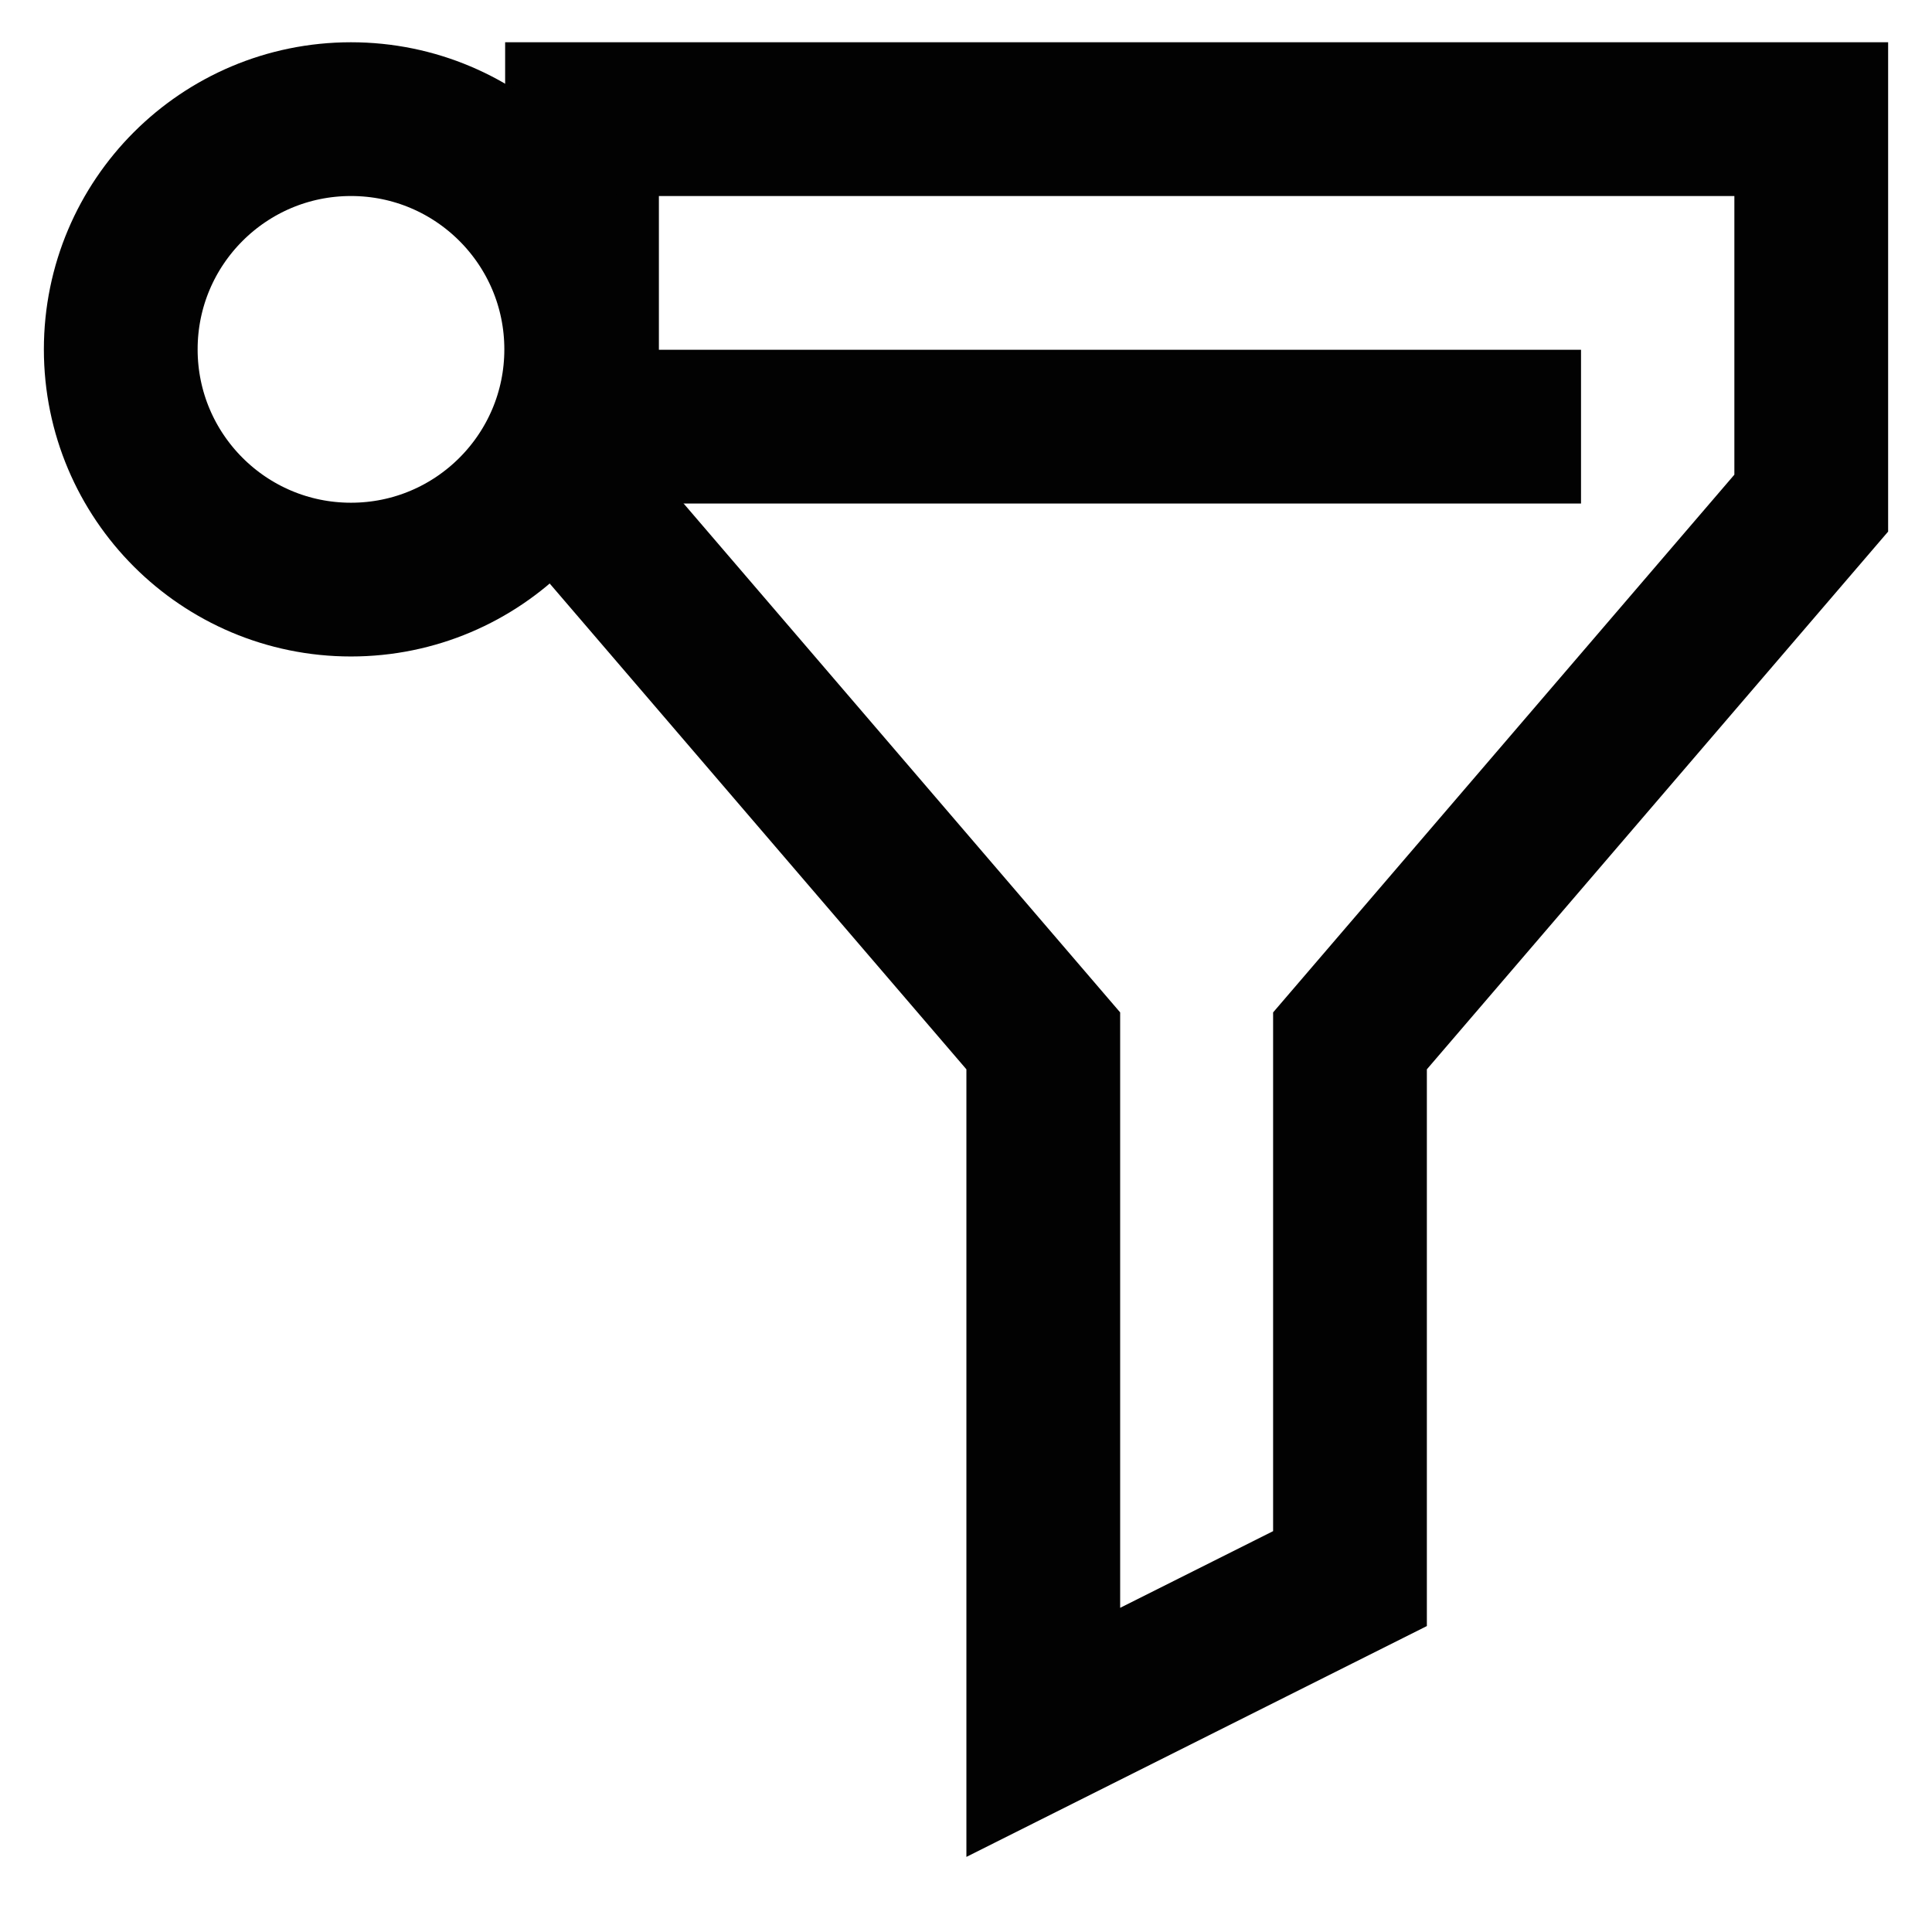
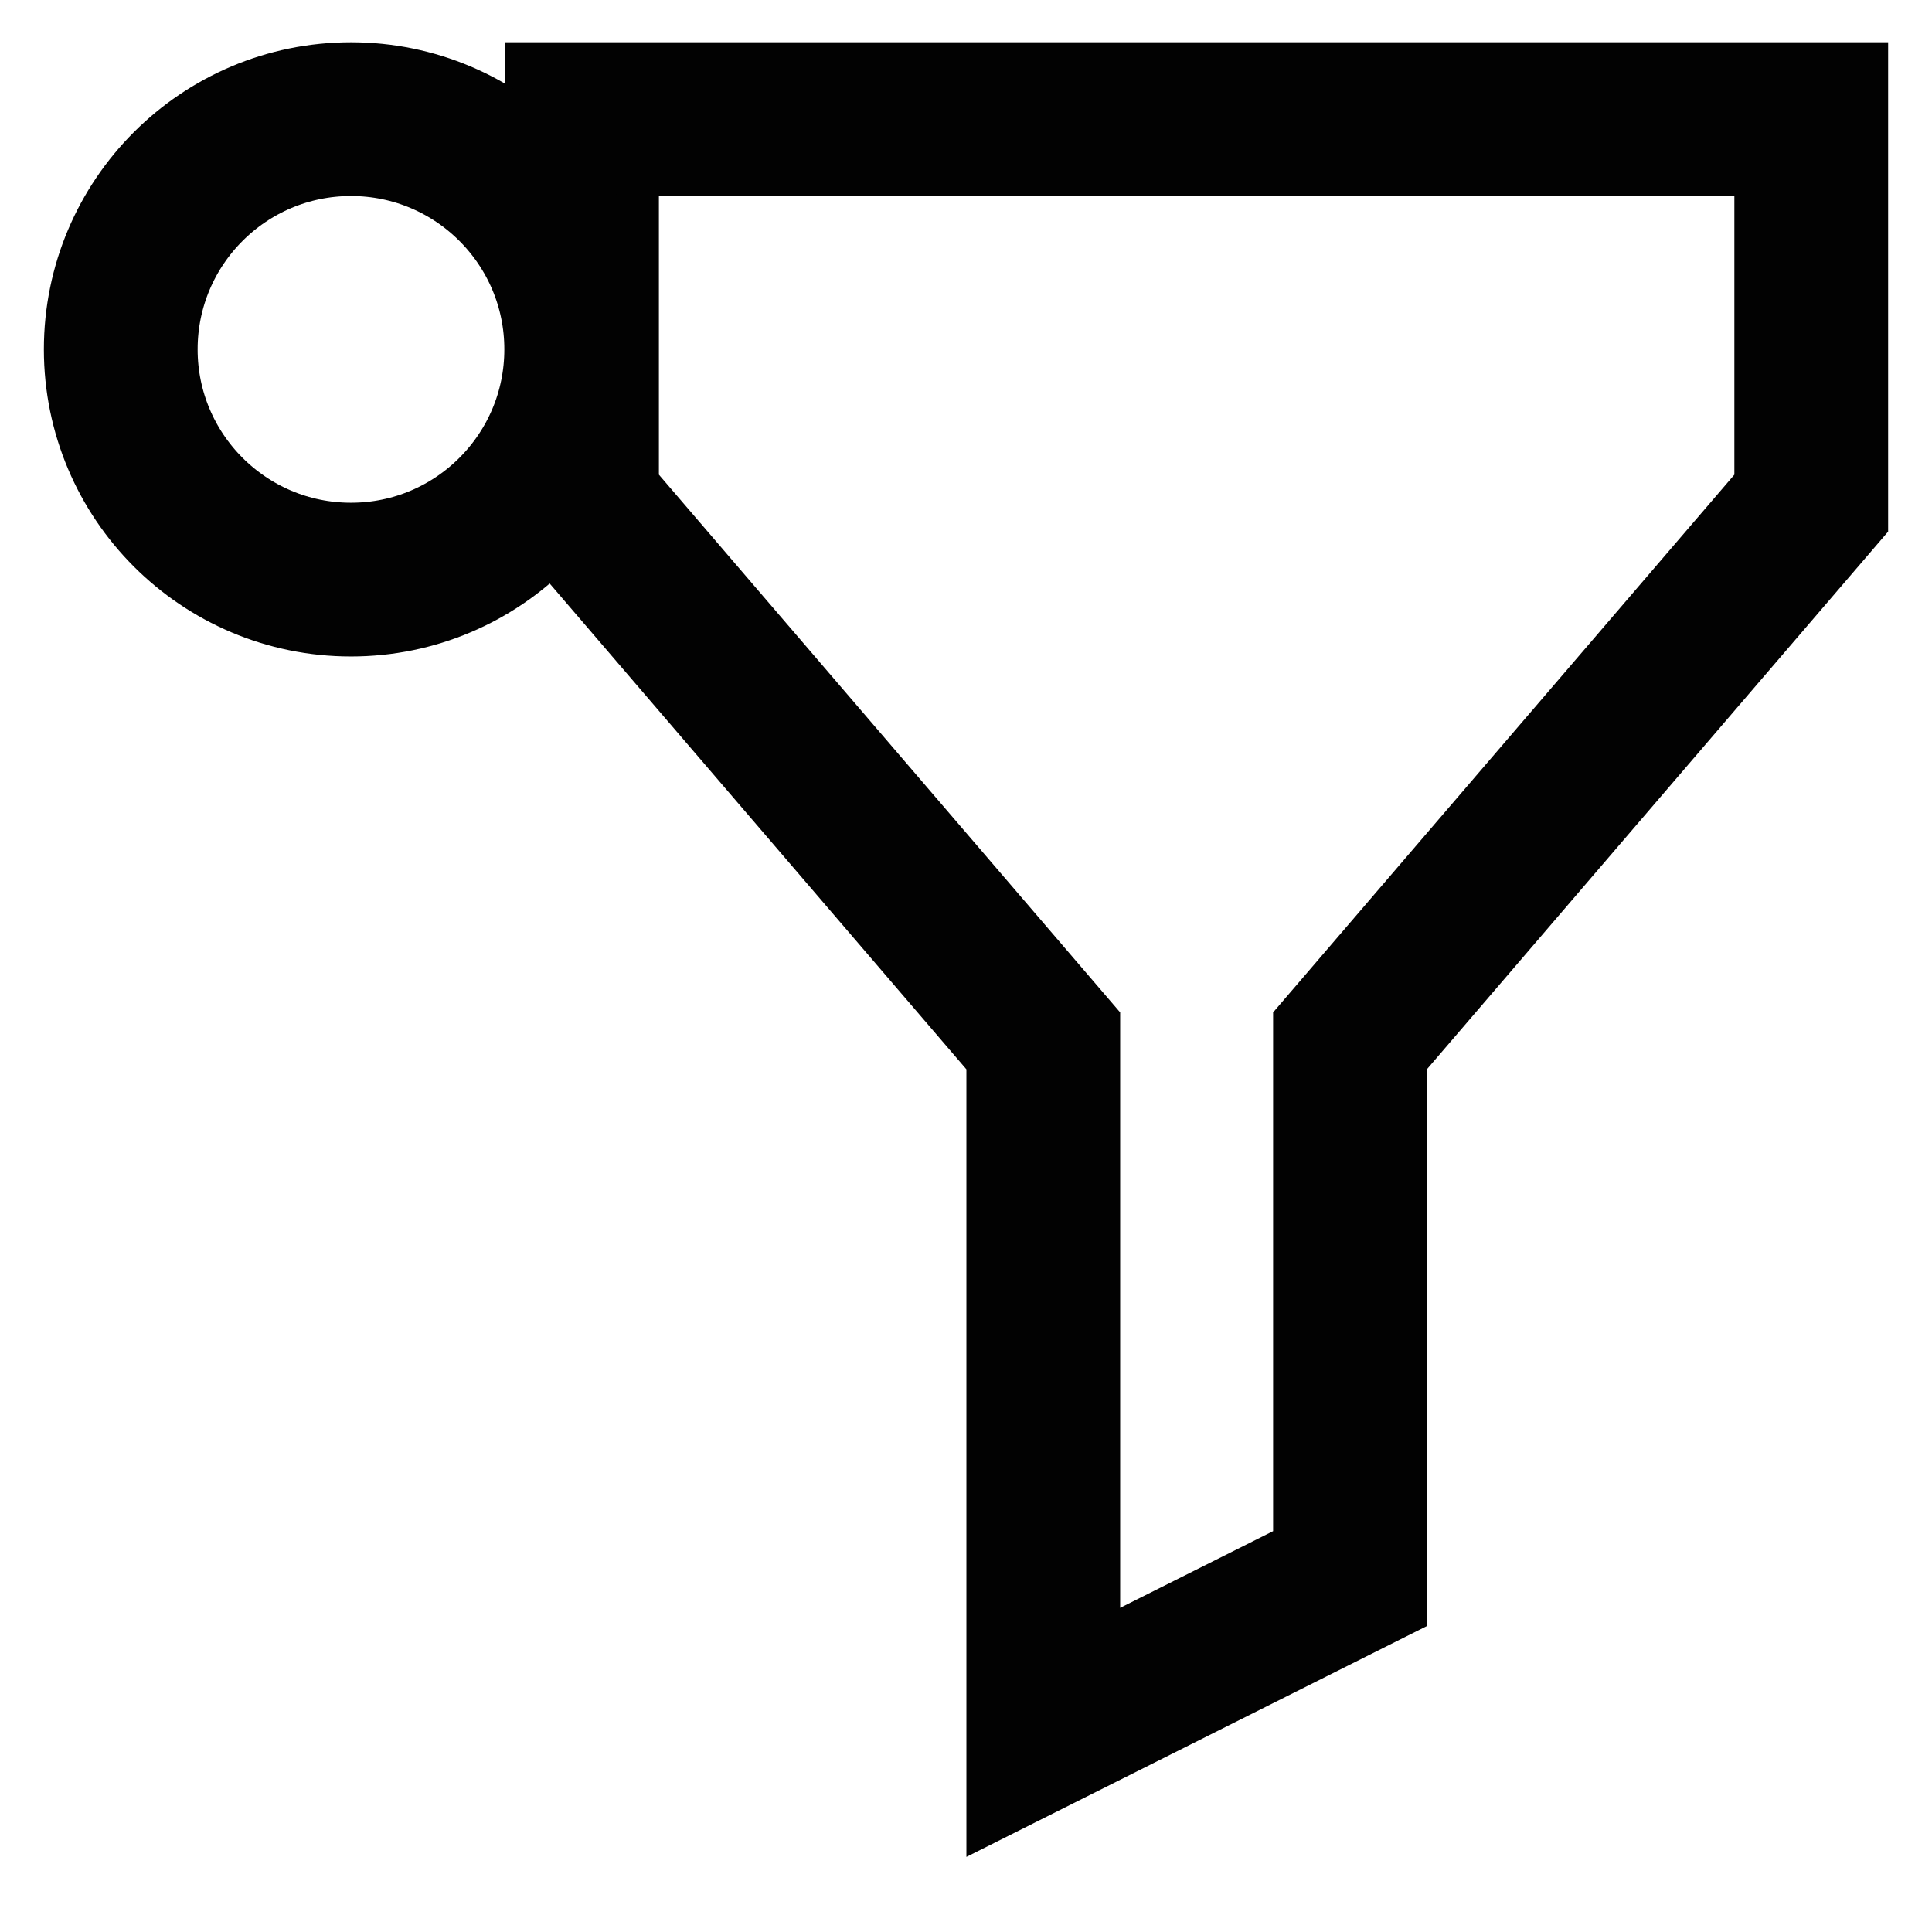
<svg xmlns="http://www.w3.org/2000/svg" id="Layer_1" data-name="Layer 1" viewBox="0 0 24 24">
  <defs>
    <style>.cls-1{fill:none;stroke:#020202;stroke-miterlimit:10;stroke-width:1.91px;}</style>
  </defs>
  <polygon class="cls-1" points="7.23 1.48 7.23 6.25 12.96 12.93 12.96 21.52 16.77 19.61 16.77 12.93 22.5 6.25 22.5 1.48 7.23 1.48" />
  <circle class="cls-1" cx="4.36" cy="4.34" r="2.86" />
-   <line class="cls-1" x1="19.64" y1="5.3" x2="7.23" y2="5.3" />
</svg>